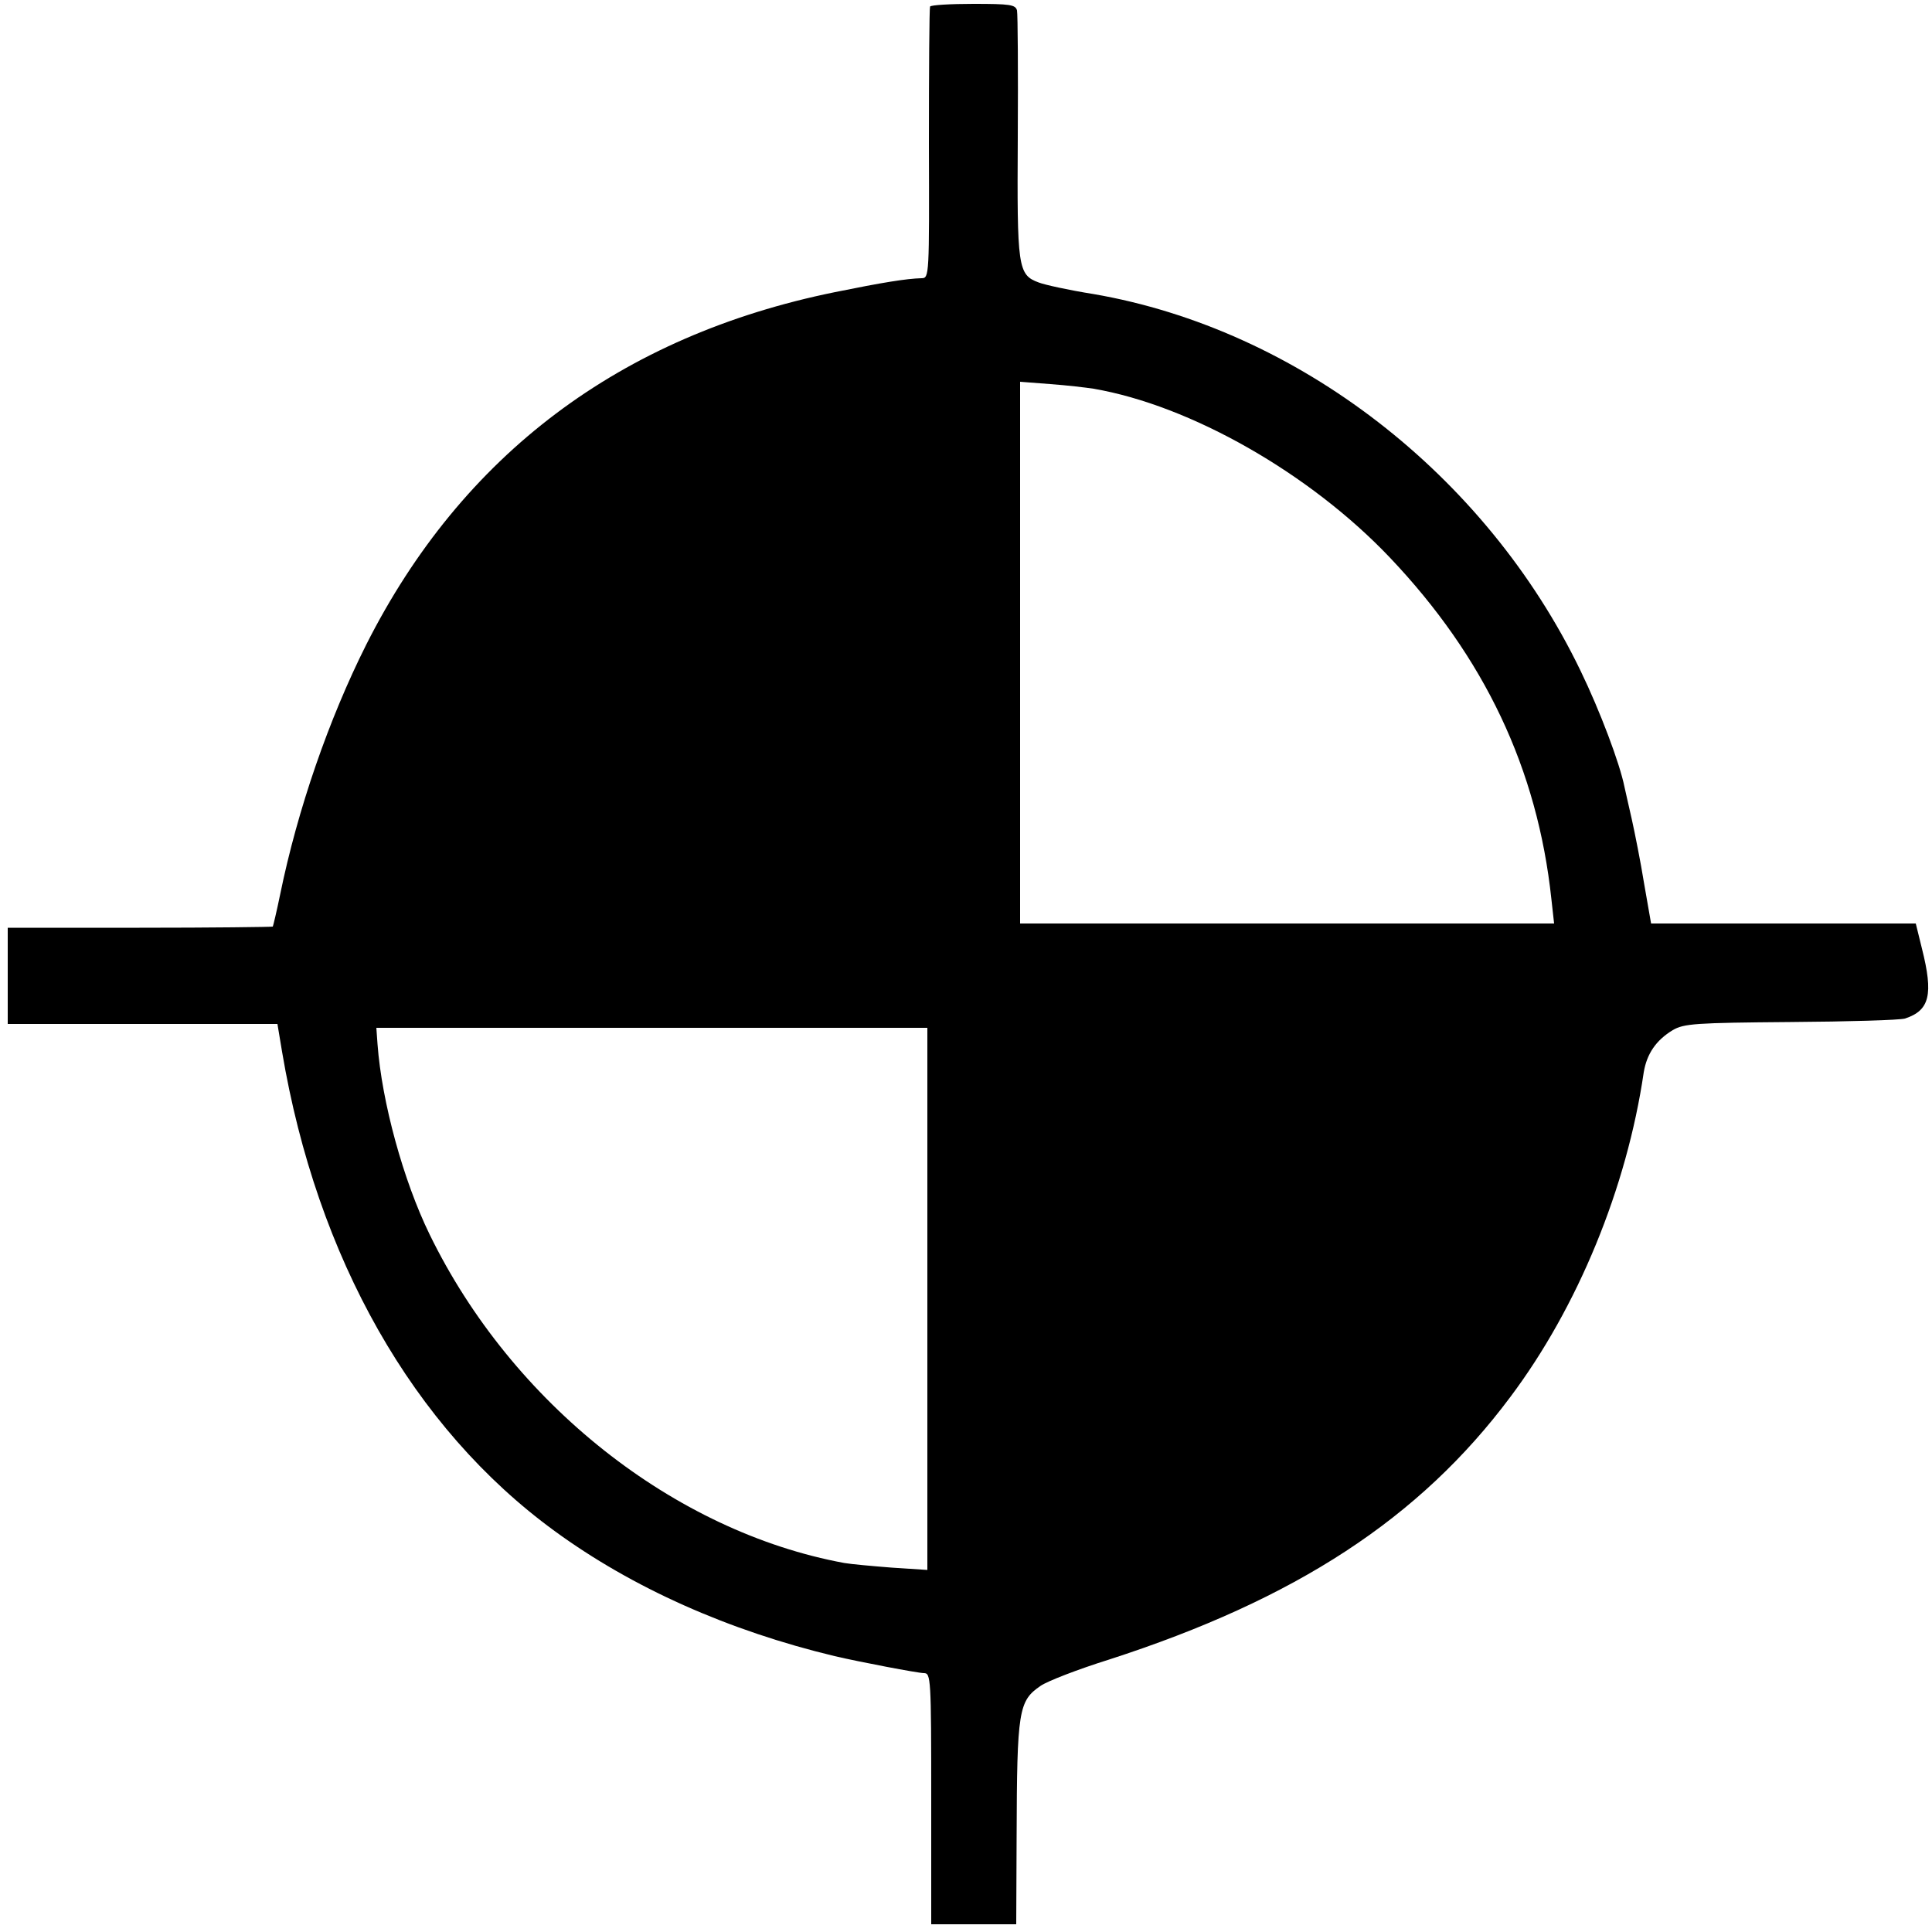
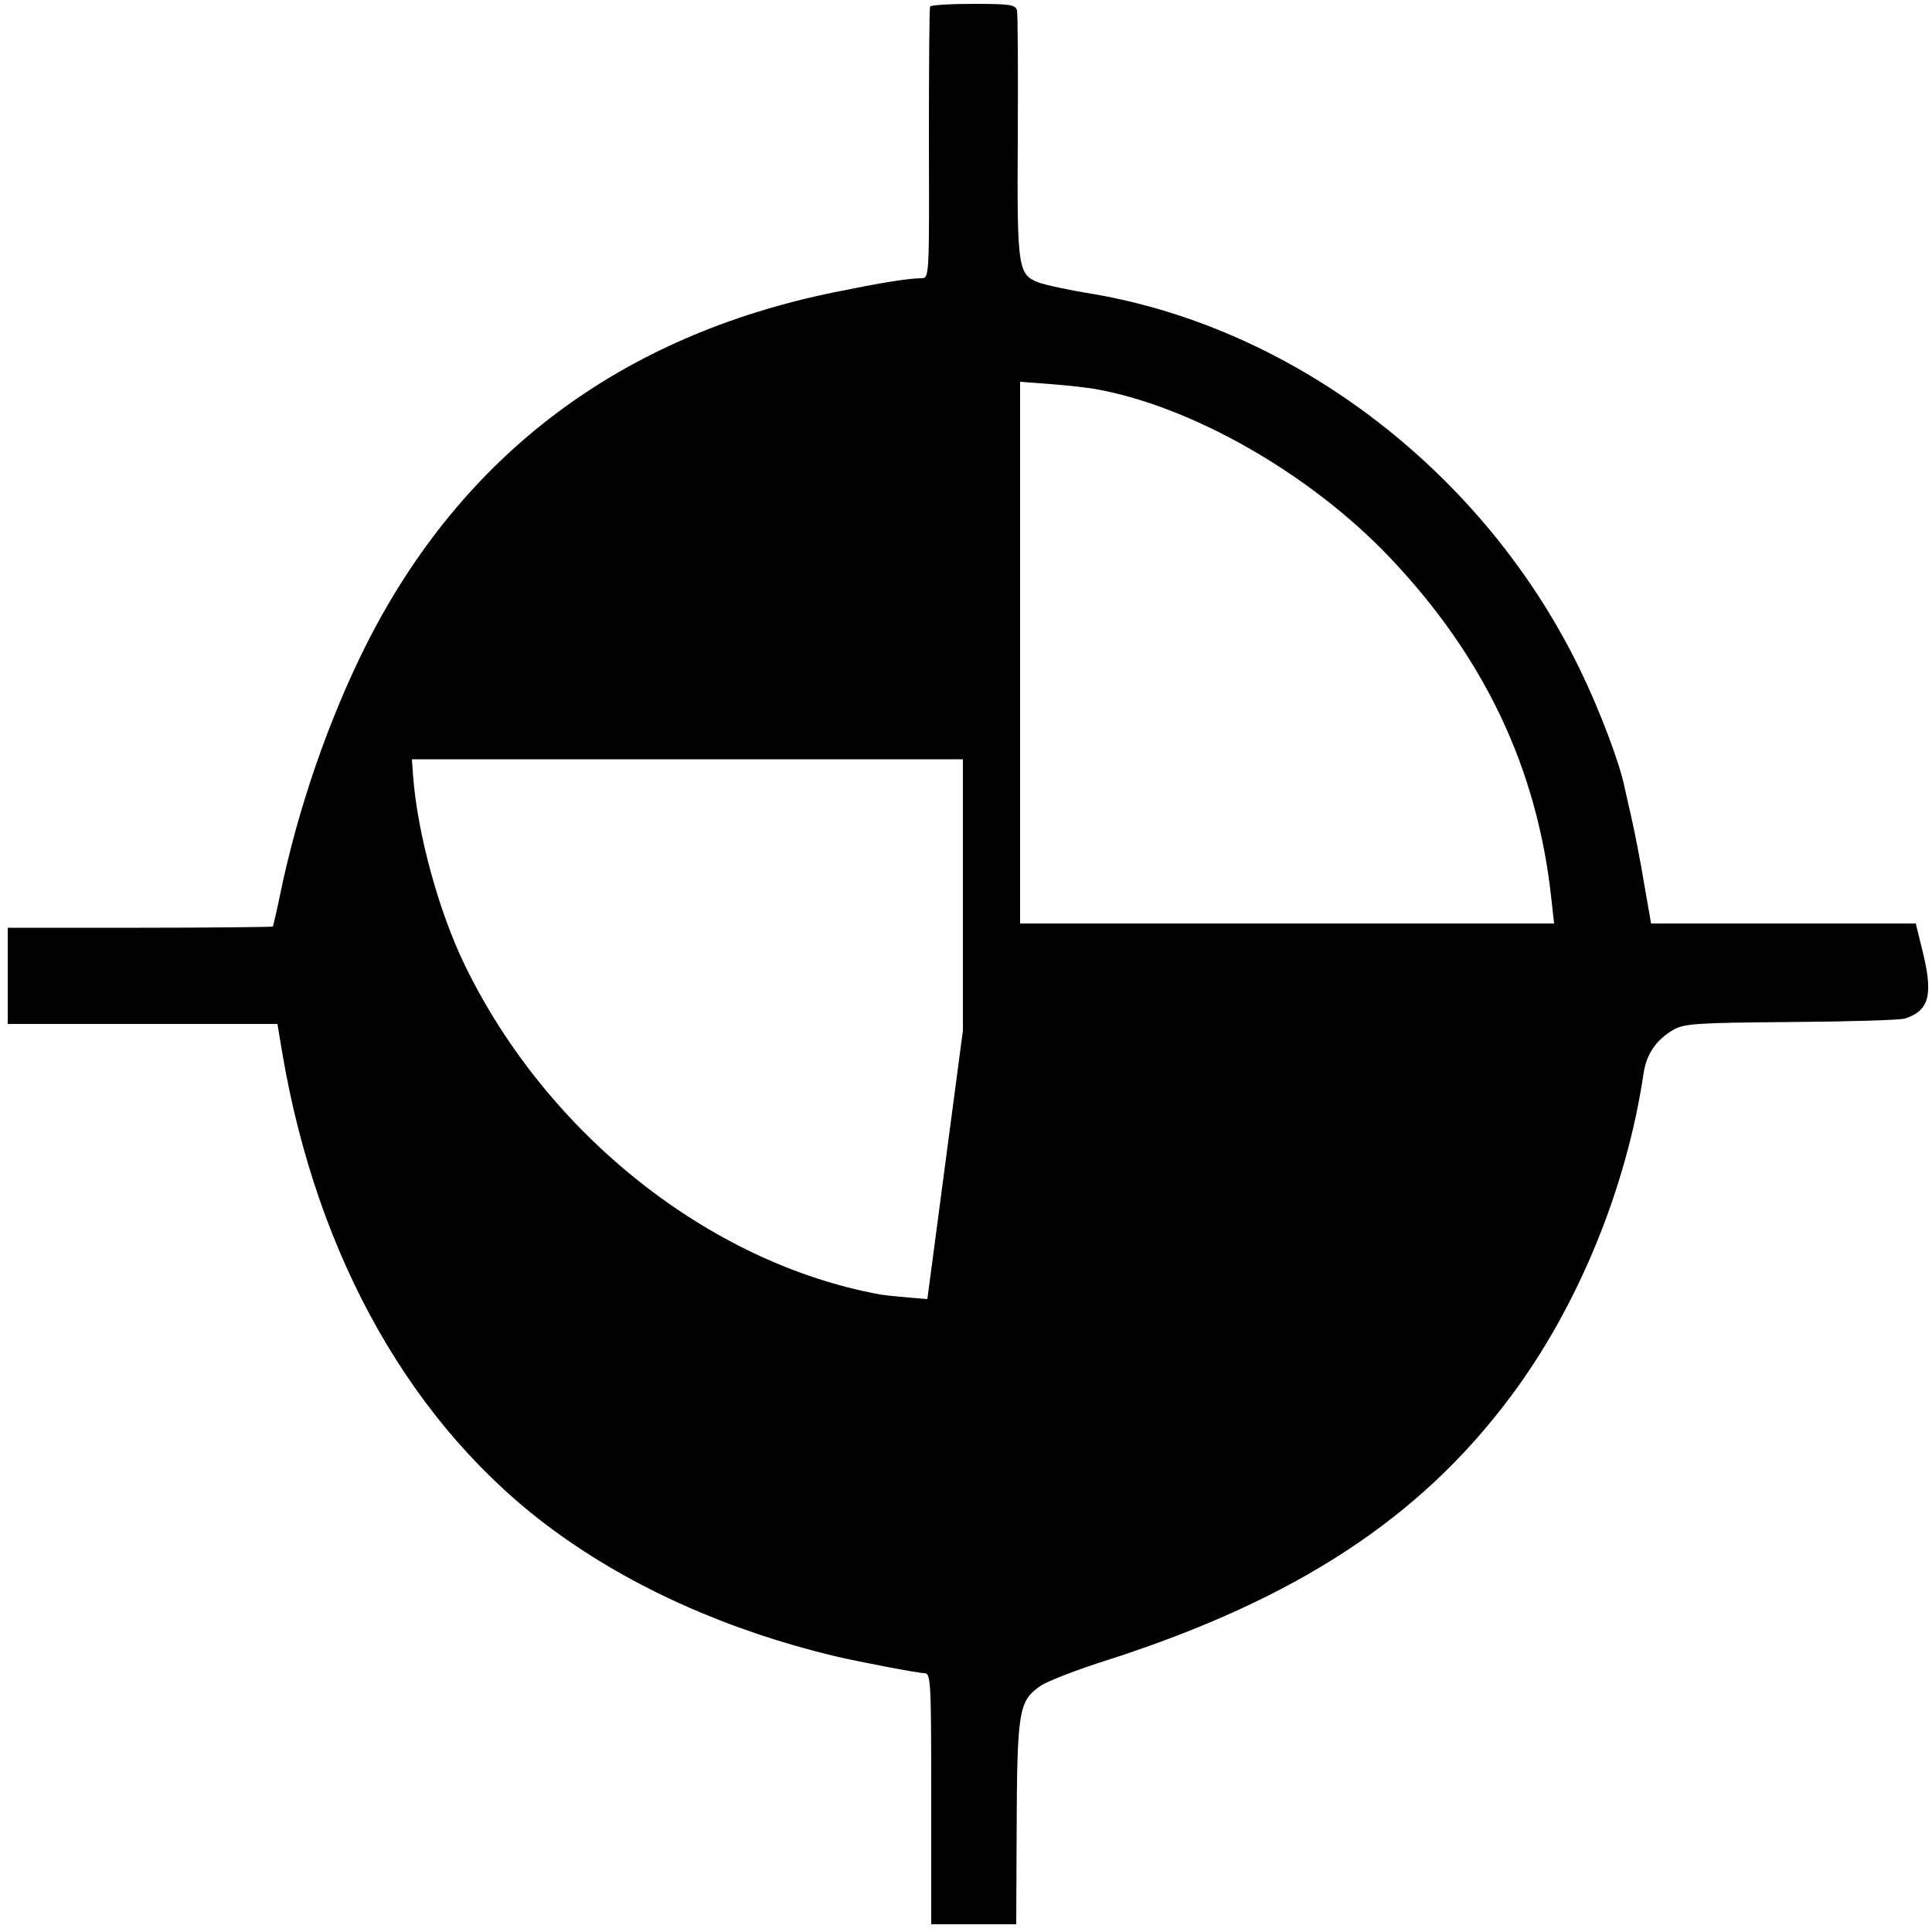
<svg xmlns="http://www.w3.org/2000/svg" version="1.0" width="500pt" height="500pt" viewBox="0 0 500 500" preserveAspectRatio="xMidYMid meet">
  <g transform="translate(0,500) scale(0.1,-0.1)" fill="#000000" stroke="none">
-     <path d="M2407 4983 c-2 -5 -3 -164 -3 -355 1 -342 1 -348 -19 -348 -39 -1 -101 -11 -224 -36 -556 -113 -965 -421 -1213 -912 -97 -193 -178 -427 -223 -647 -9 -44 -18 -81 -19 -83 -2 -1 -157 -3 -345 -3 l-341 0 0 -125 0 -124 349 0 349 0 12 -72 c90 -534 339 -973 705 -1240 201 -147 450 -258 725 -324 64 -15 216 -44 231 -44 18 0 19 -12 19 -325 l0 -325 110 0 110 0 1 228 c1 326 5 350 62 389 17 12 97 43 177 68 483 156 804 365 1039 680 174 232 301 540 345 840 8 48 32 83 75 109 29 17 58 19 304 21 150 1 283 5 297 9 64 21 74 62 44 181 l-16 65 -343 0 -342 0 -18 103 c-9 56 -24 131 -32 167 -8 36 -17 74 -19 84 -12 60 -63 196 -114 301 -245 507 -732 883 -1260 974 -63 10 -127 24 -142 30 -54 20 -56 38 -54 376 1 171 0 318 -2 328 -4 15 -18 17 -113 17 -59 0 -110 -3 -112 -7z m423 -989 c251 -43 560 -219 767 -437 245 -258 382 -547 418 -884 l7 -63 -691 0 -691 0 0 701 0 701 78 -6 c42 -3 93 -9 112 -12z m-430 -2356 l0 -701 -92 6 c-51 4 -106 9 -123 12 -440 81 -860 413 -1073 850 -68 139 -124 343 -135 493 l-3 42 713 0 713 0 0 -702z" />
+     <path d="M2407 4983 c-2 -5 -3 -164 -3 -355 1 -342 1 -348 -19 -348 -39 -1 -101 -11 -224 -36 -556 -113 -965 -421 -1213 -912 -97 -193 -178 -427 -223 -647 -9 -44 -18 -81 -19 -83 -2 -1 -157 -3 -345 -3 l-341 0 0 -125 0 -124 349 0 349 0 12 -72 c90 -534 339 -973 705 -1240 201 -147 450 -258 725 -324 64 -15 216 -44 231 -44 18 0 19 -12 19 -325 l0 -325 110 0 110 0 1 228 c1 326 5 350 62 389 17 12 97 43 177 68 483 156 804 365 1039 680 174 232 301 540 345 840 8 48 32 83 75 109 29 17 58 19 304 21 150 1 283 5 297 9 64 21 74 62 44 181 l-16 65 -343 0 -342 0 -18 103 c-9 56 -24 131 -32 167 -8 36 -17 74 -19 84 -12 60 -63 196 -114 301 -245 507 -732 883 -1260 974 -63 10 -127 24 -142 30 -54 20 -56 38 -54 376 1 171 0 318 -2 328 -4 15 -18 17 -113 17 -59 0 -110 -3 -112 -7z m423 -989 c251 -43 560 -219 767 -437 245 -258 382 -547 418 -884 l7 -63 -691 0 -691 0 0 701 0 701 78 -6 c42 -3 93 -9 112 -12z m-430 -2356 c-51 4 -106 9 -123 12 -440 81 -860 413 -1073 850 -68 139 -124 343 -135 493 l-3 42 713 0 713 0 0 -702z" />
  </g>
</svg>